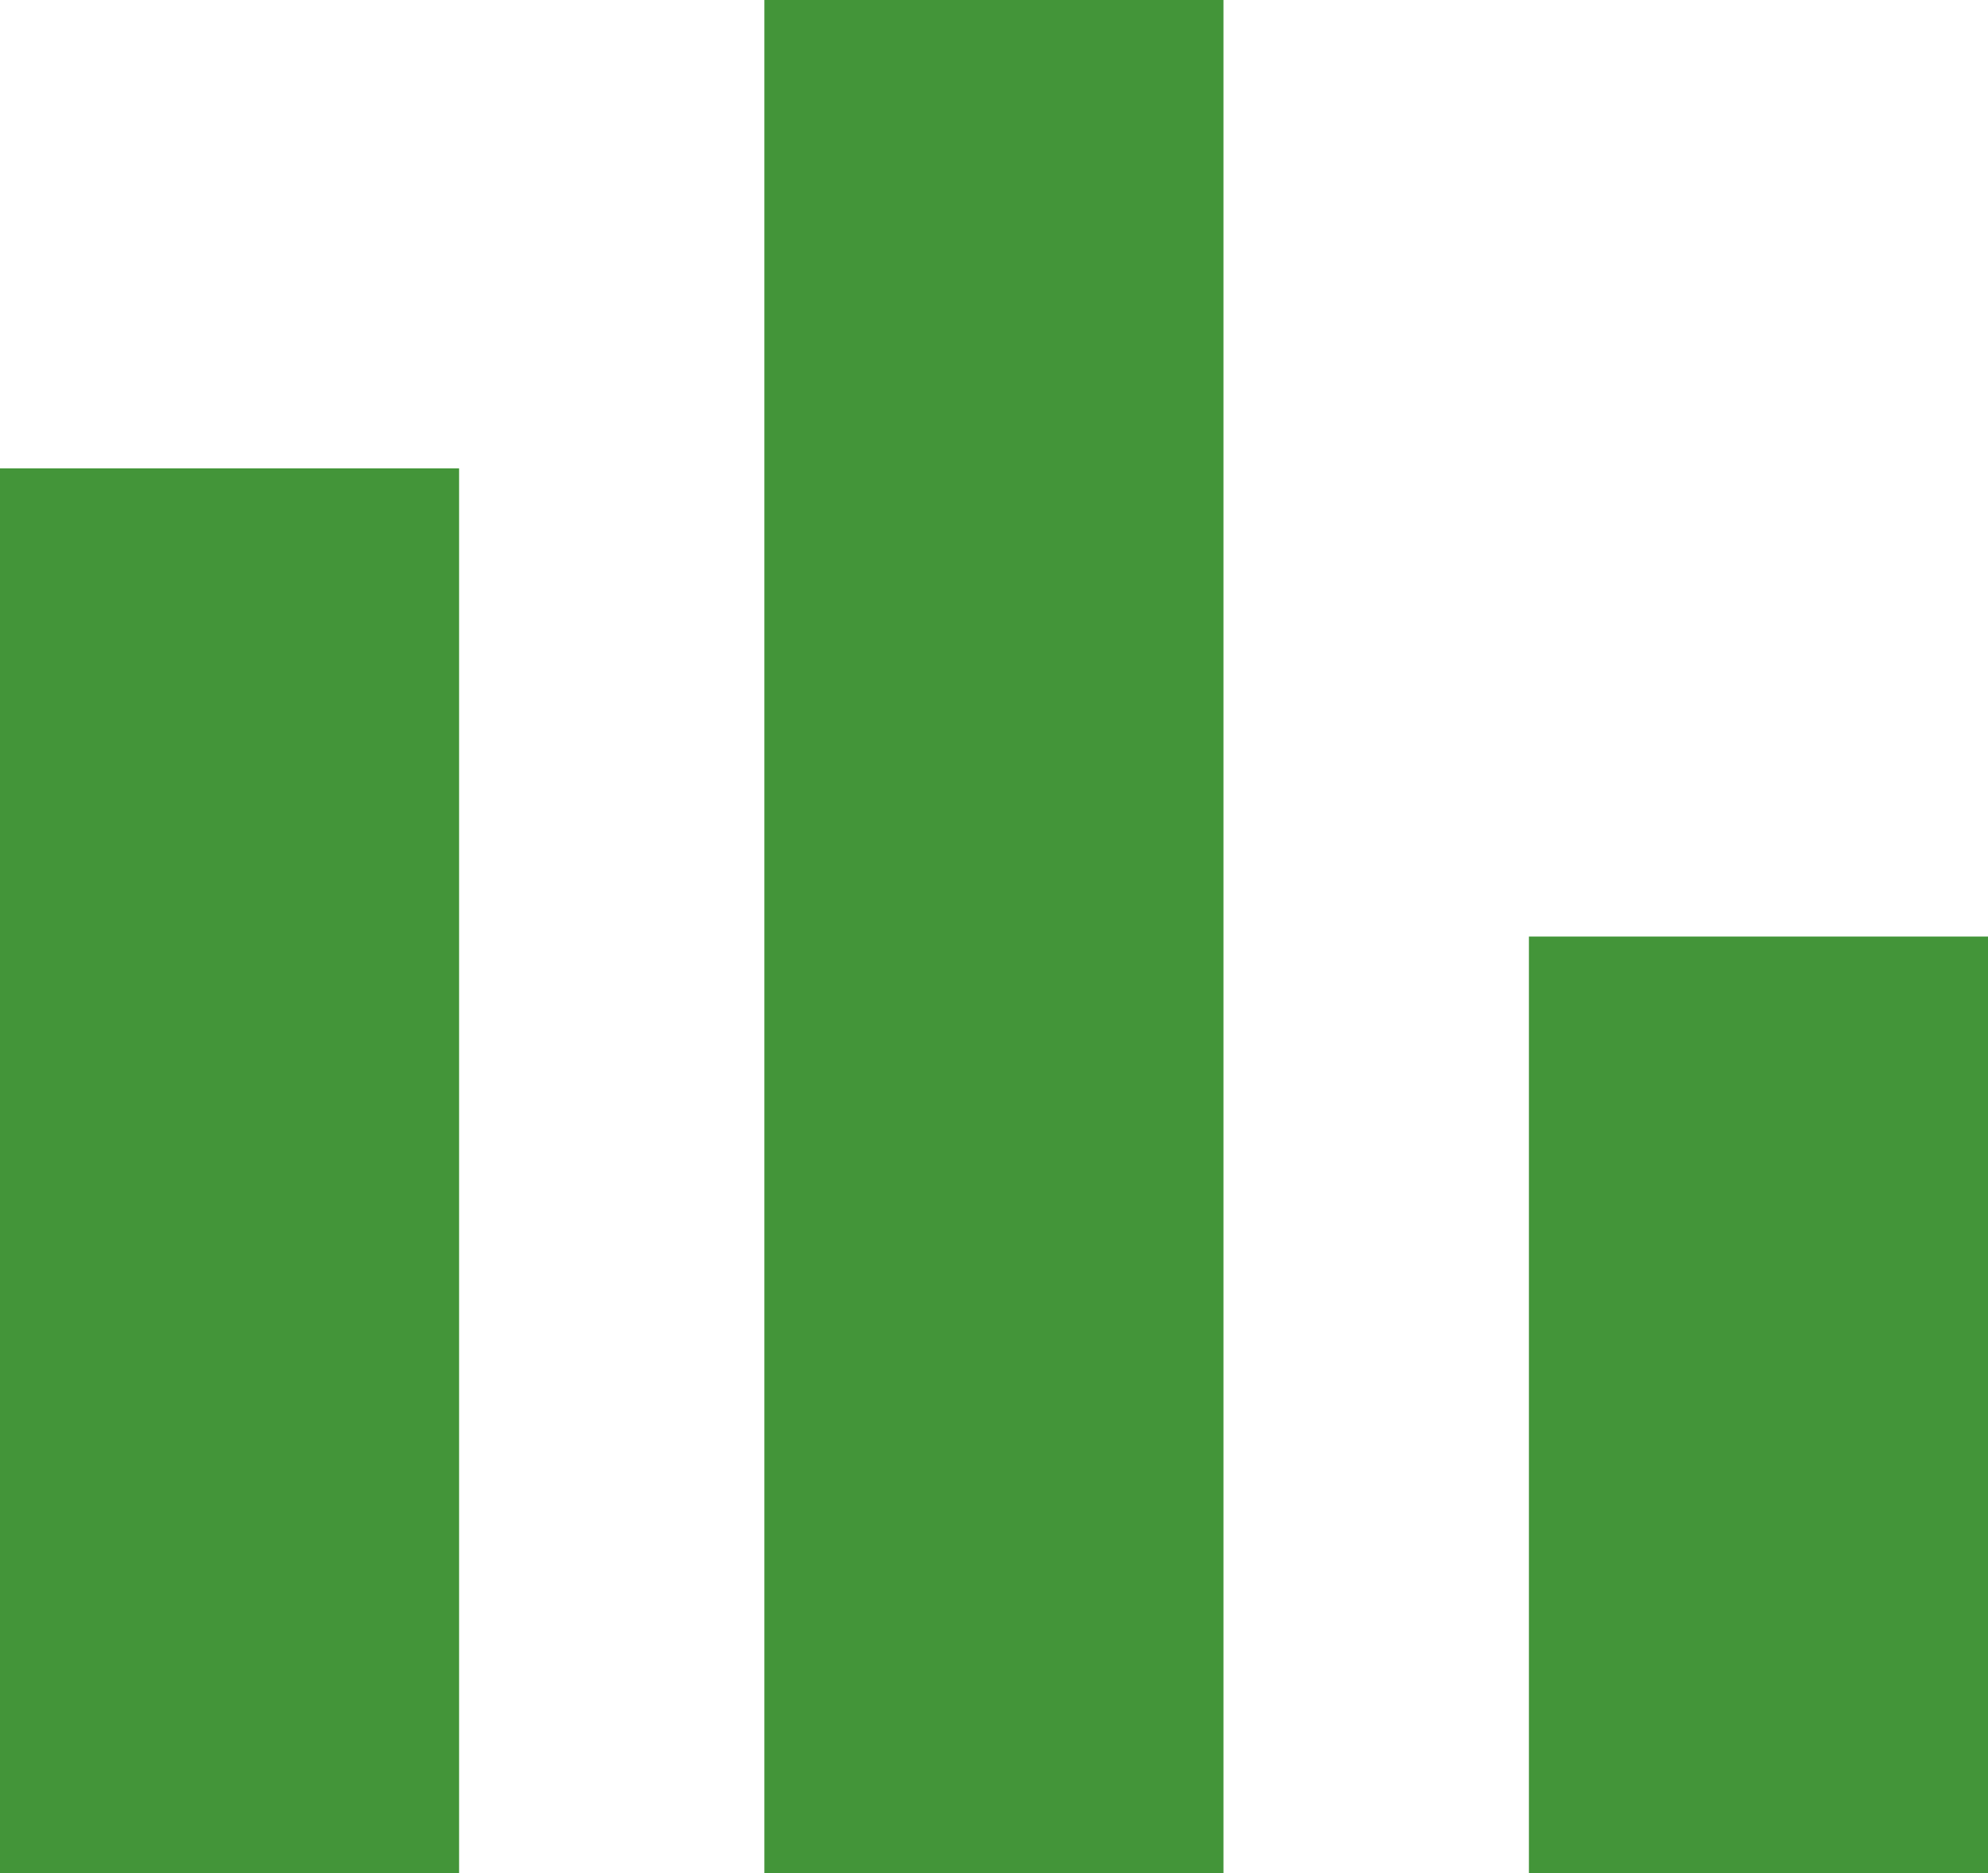
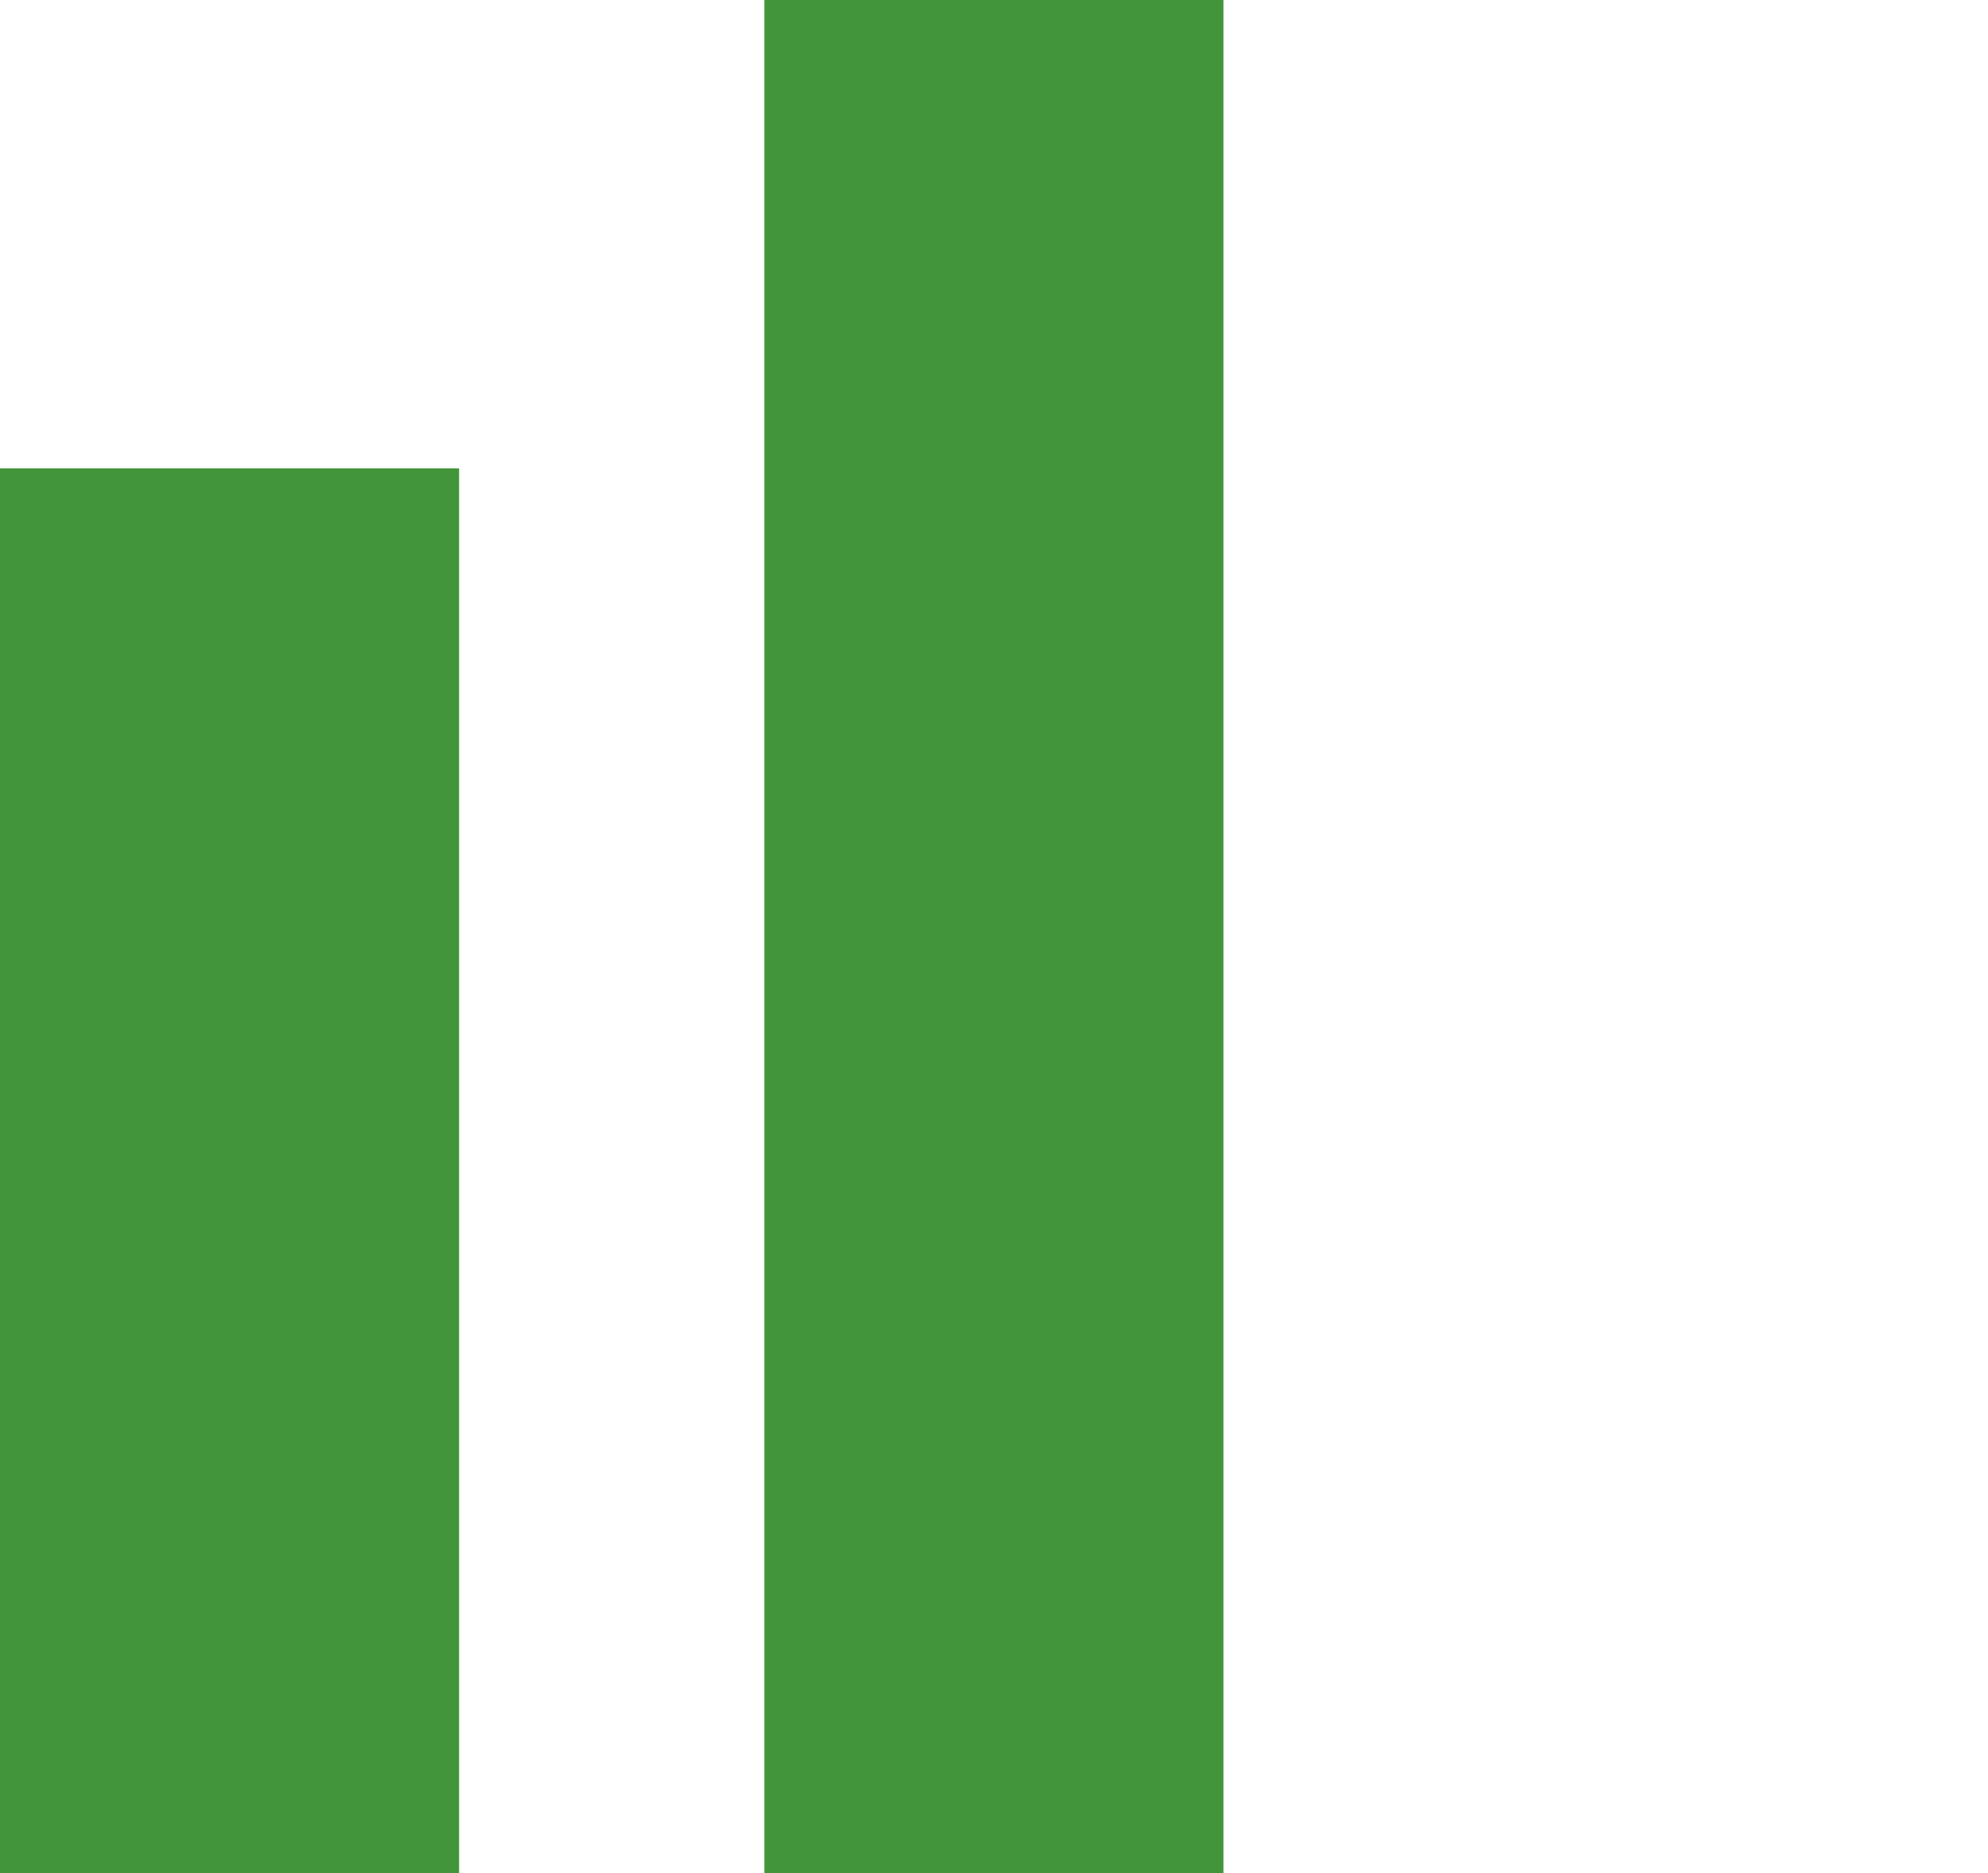
<svg xmlns="http://www.w3.org/2000/svg" viewBox="0 0 12.991 12.239">
  <defs>
    <style>
      .cls-1 {
        fill: #439539;
      }
    </style>
  </defs>
  <g id="ic-stats" transform="translate(-176 -451)">
    <rect id="Rectangle_44" data-name="Rectangle 44" class="cls-1" width="3" height="9.179" transform="translate(176 454.06)" />
    <rect id="Rectangle_45" data-name="Rectangle 45" class="cls-1" width="3" height="12.239" transform="translate(180.995 451)" />
-     <rect id="Rectangle_46" data-name="Rectangle 46" class="cls-1" width="3" height="6.119" transform="translate(185.991 457.119)" />
  </g>
</svg>